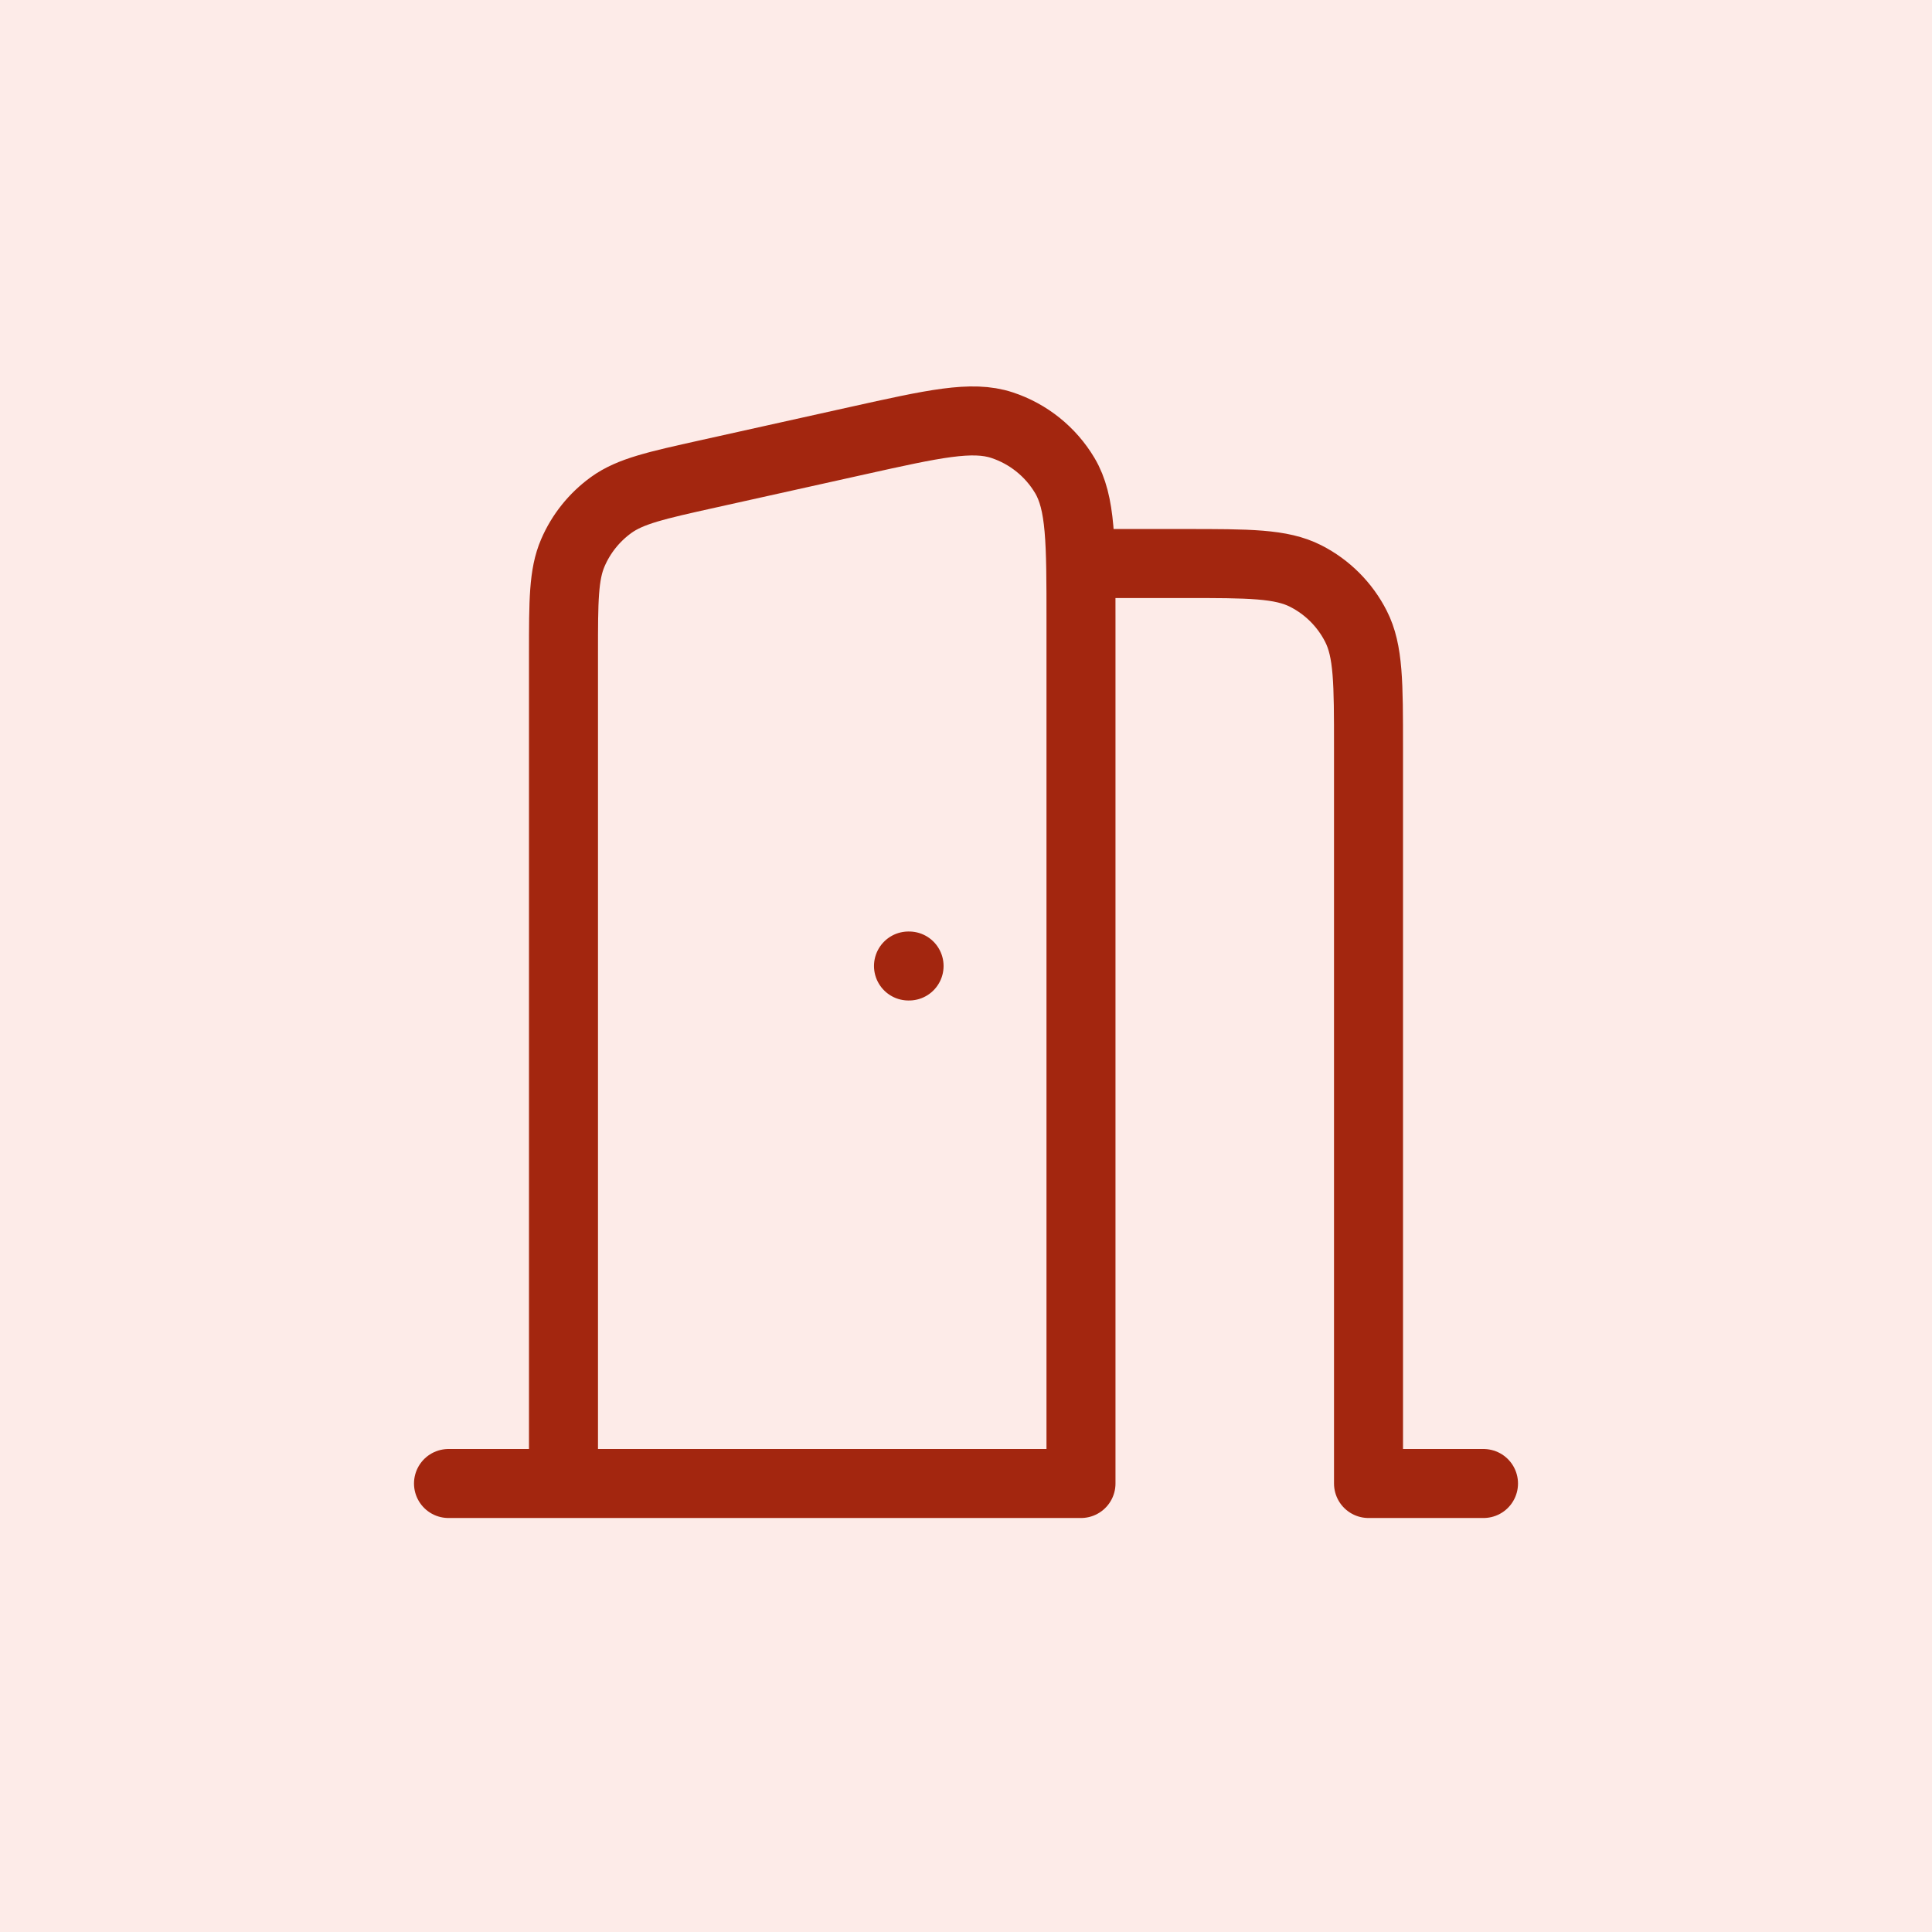
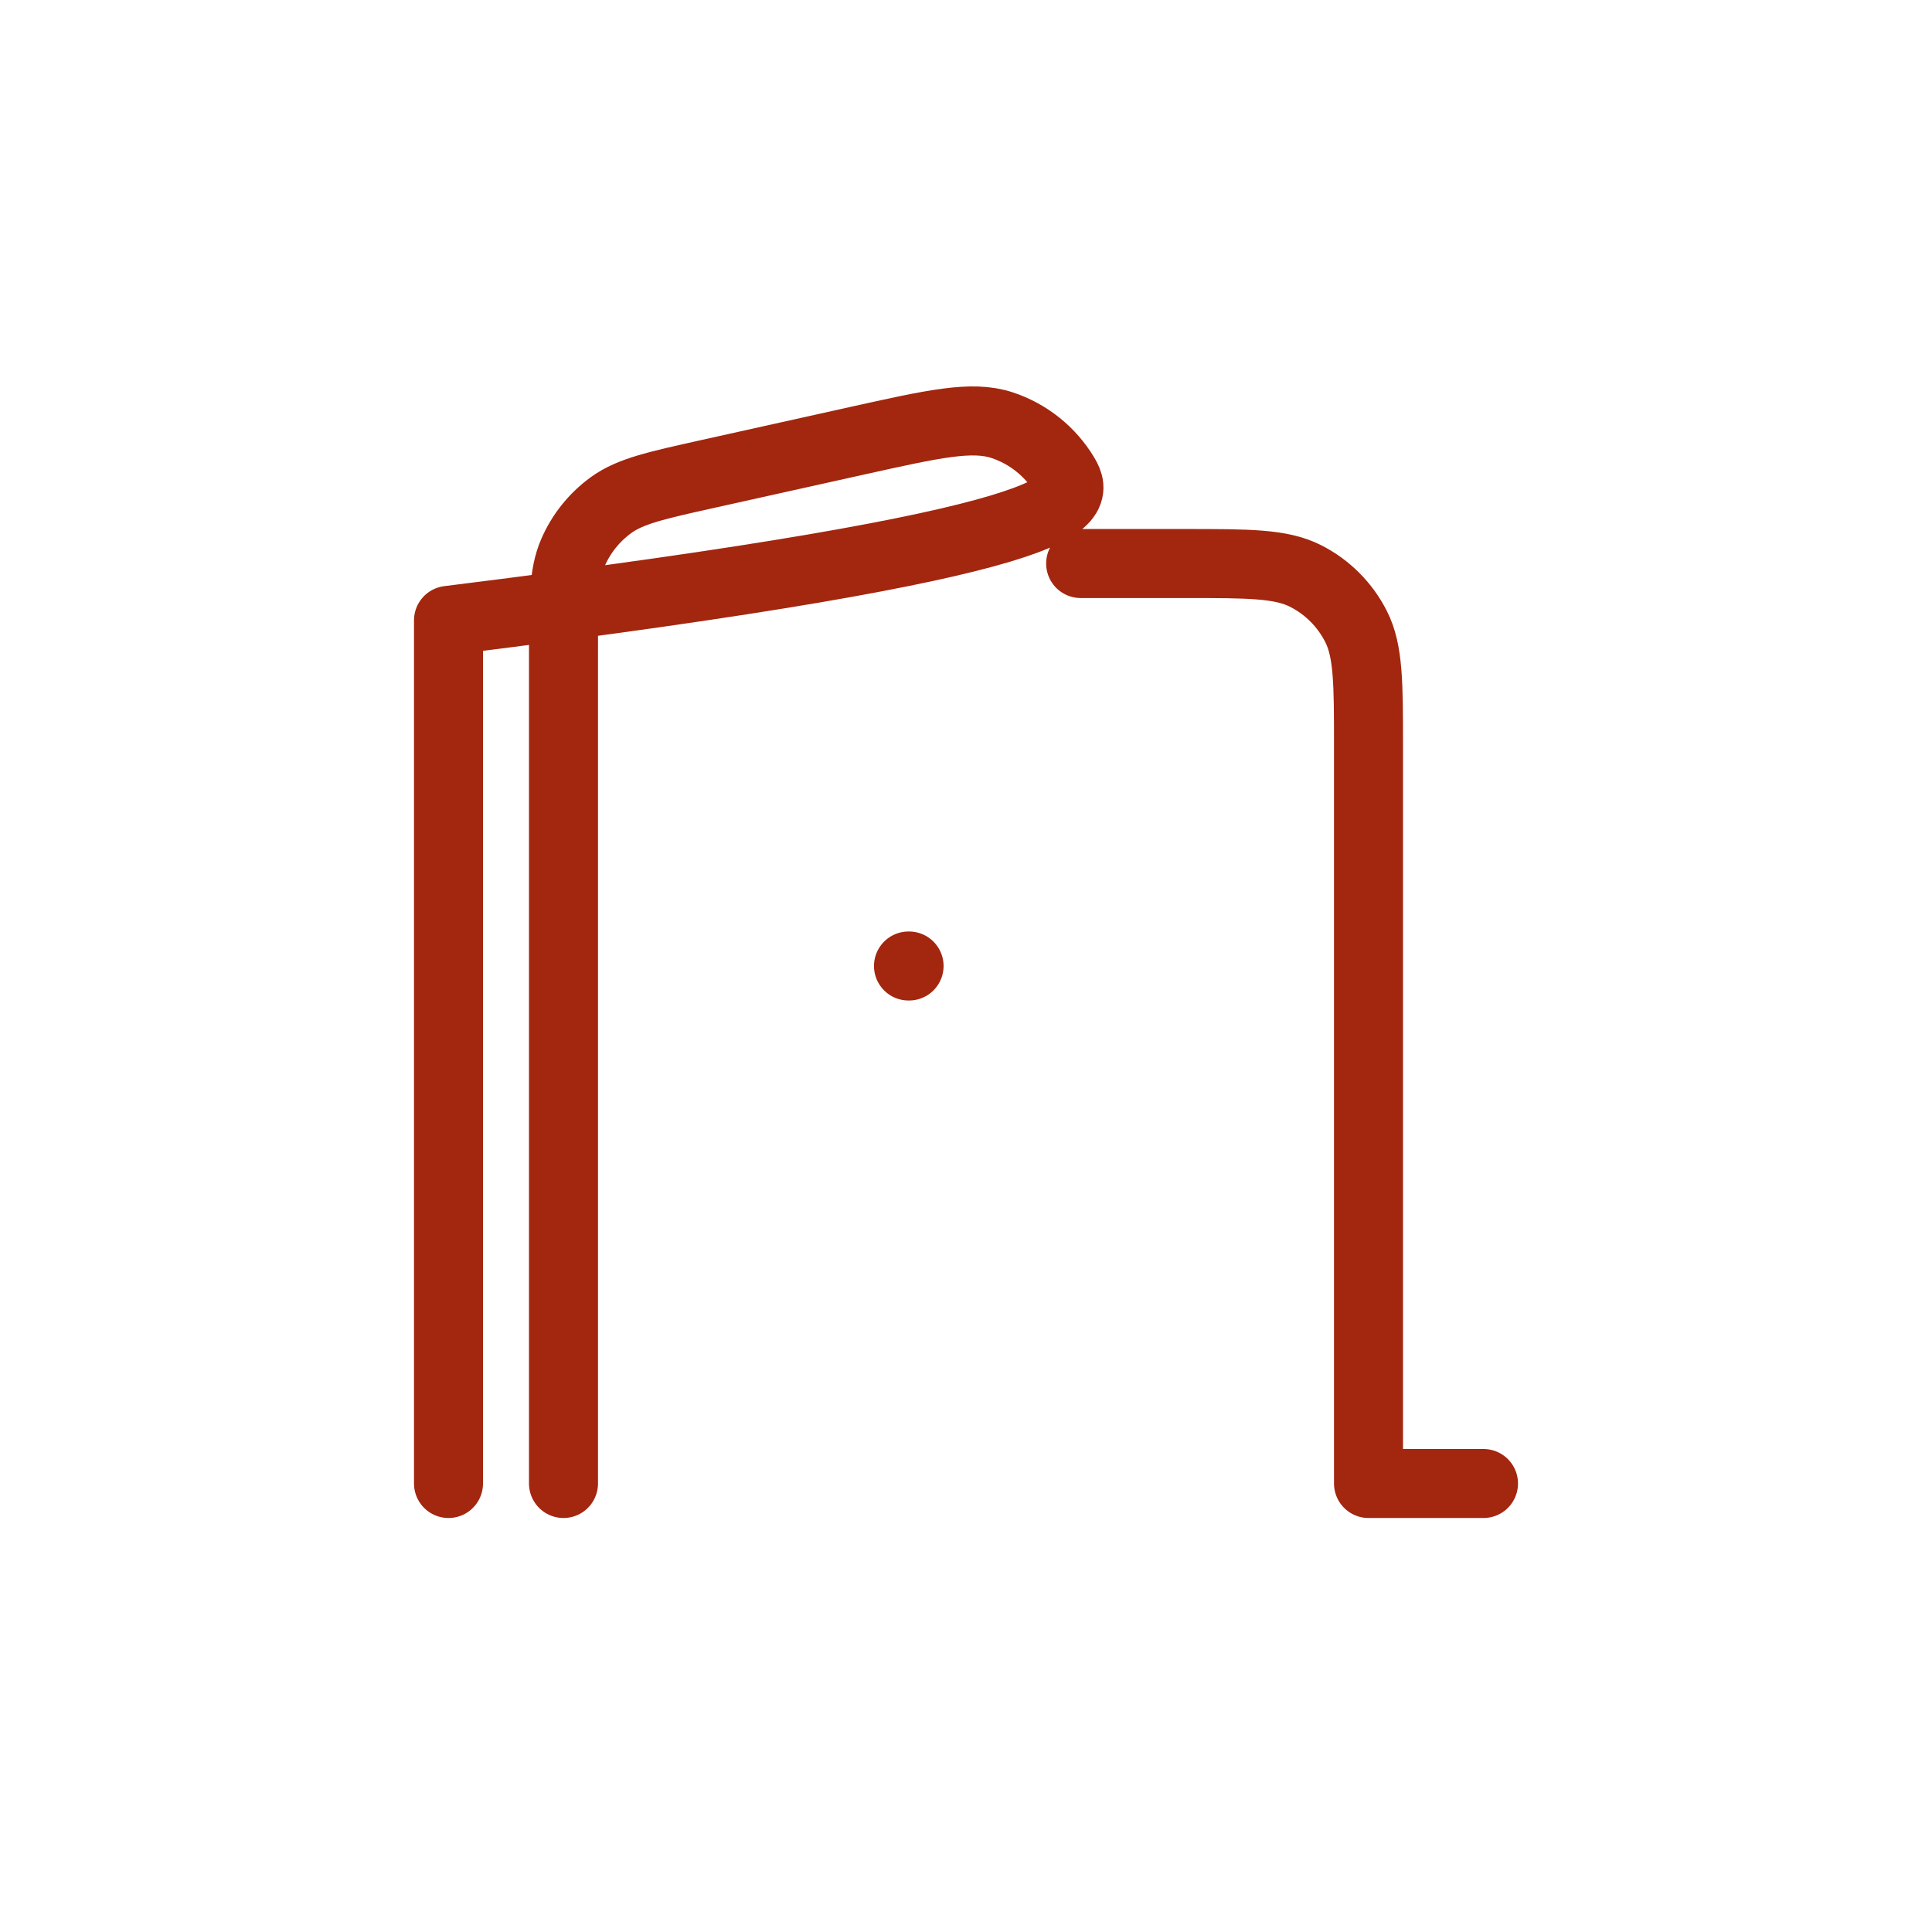
<svg xmlns="http://www.w3.org/2000/svg" width="56" height="56" viewBox="0 0 56 56" fill="none">
-   <rect width="56" height="56" fill="#FDEBE8" />
-   <path d="M13 43L31.333 43V17.982C31.333 15.709 31.333 14.572 30.864 13.784C30.453 13.093 29.806 12.574 29.043 12.323C28.172 12.036 27.062 12.283 24.843 12.776L20.51 13.739C19.02 14.07 18.274 14.236 17.718 14.636C17.228 14.99 16.842 15.47 16.604 16.025C16.333 16.655 16.333 17.419 16.333 18.945V43M31.323 16.334H34.333C36.2 16.334 37.134 16.334 37.847 16.697C38.474 17.016 38.984 17.526 39.303 18.154C39.667 18.867 39.667 19.8 39.667 21.667V43H43M26.333 28H26.35" stroke="#A3260F" stroke-width="2" stroke-linecap="round" stroke-linejoin="round" />
+   <path d="M13 43V17.982C31.333 15.709 31.333 14.572 30.864 13.784C30.453 13.093 29.806 12.574 29.043 12.323C28.172 12.036 27.062 12.283 24.843 12.776L20.51 13.739C19.02 14.07 18.274 14.236 17.718 14.636C17.228 14.99 16.842 15.47 16.604 16.025C16.333 16.655 16.333 17.419 16.333 18.945V43M31.323 16.334H34.333C36.2 16.334 37.134 16.334 37.847 16.697C38.474 17.016 38.984 17.526 39.303 18.154C39.667 18.867 39.667 19.8 39.667 21.667V43H43M26.333 28H26.35" stroke="#A3260F" stroke-width="2" stroke-linecap="round" stroke-linejoin="round" />
</svg>